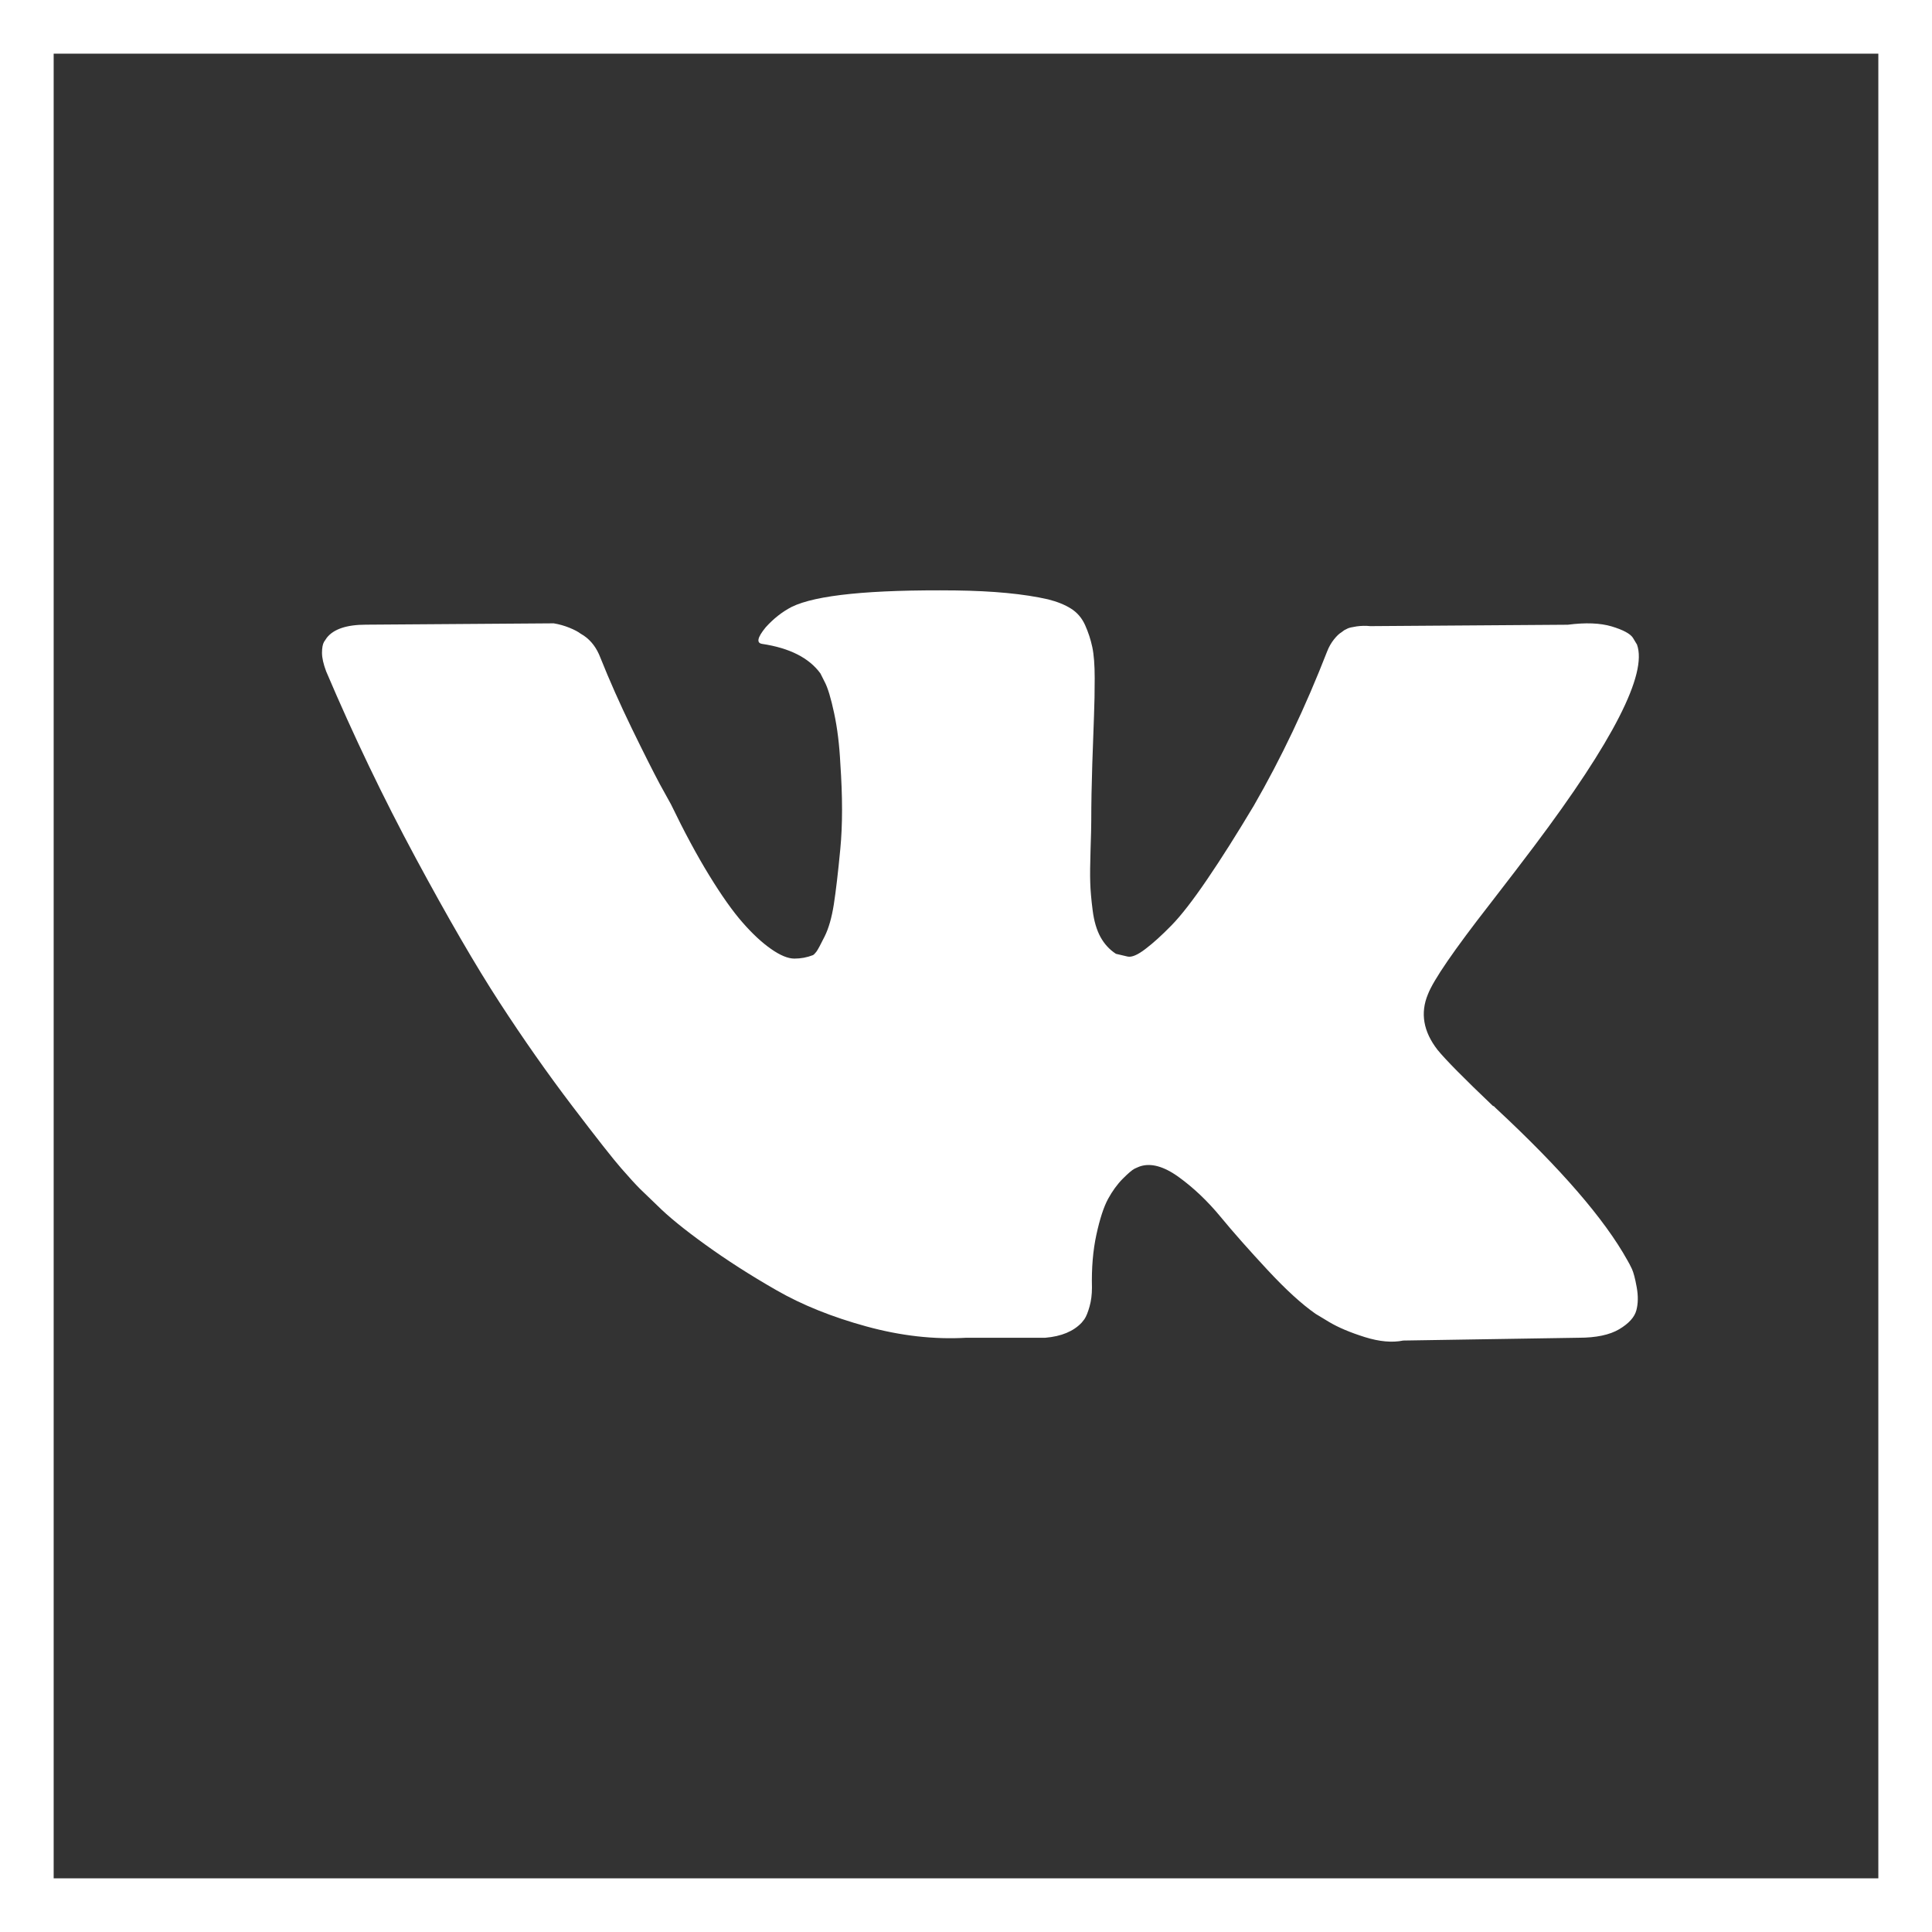
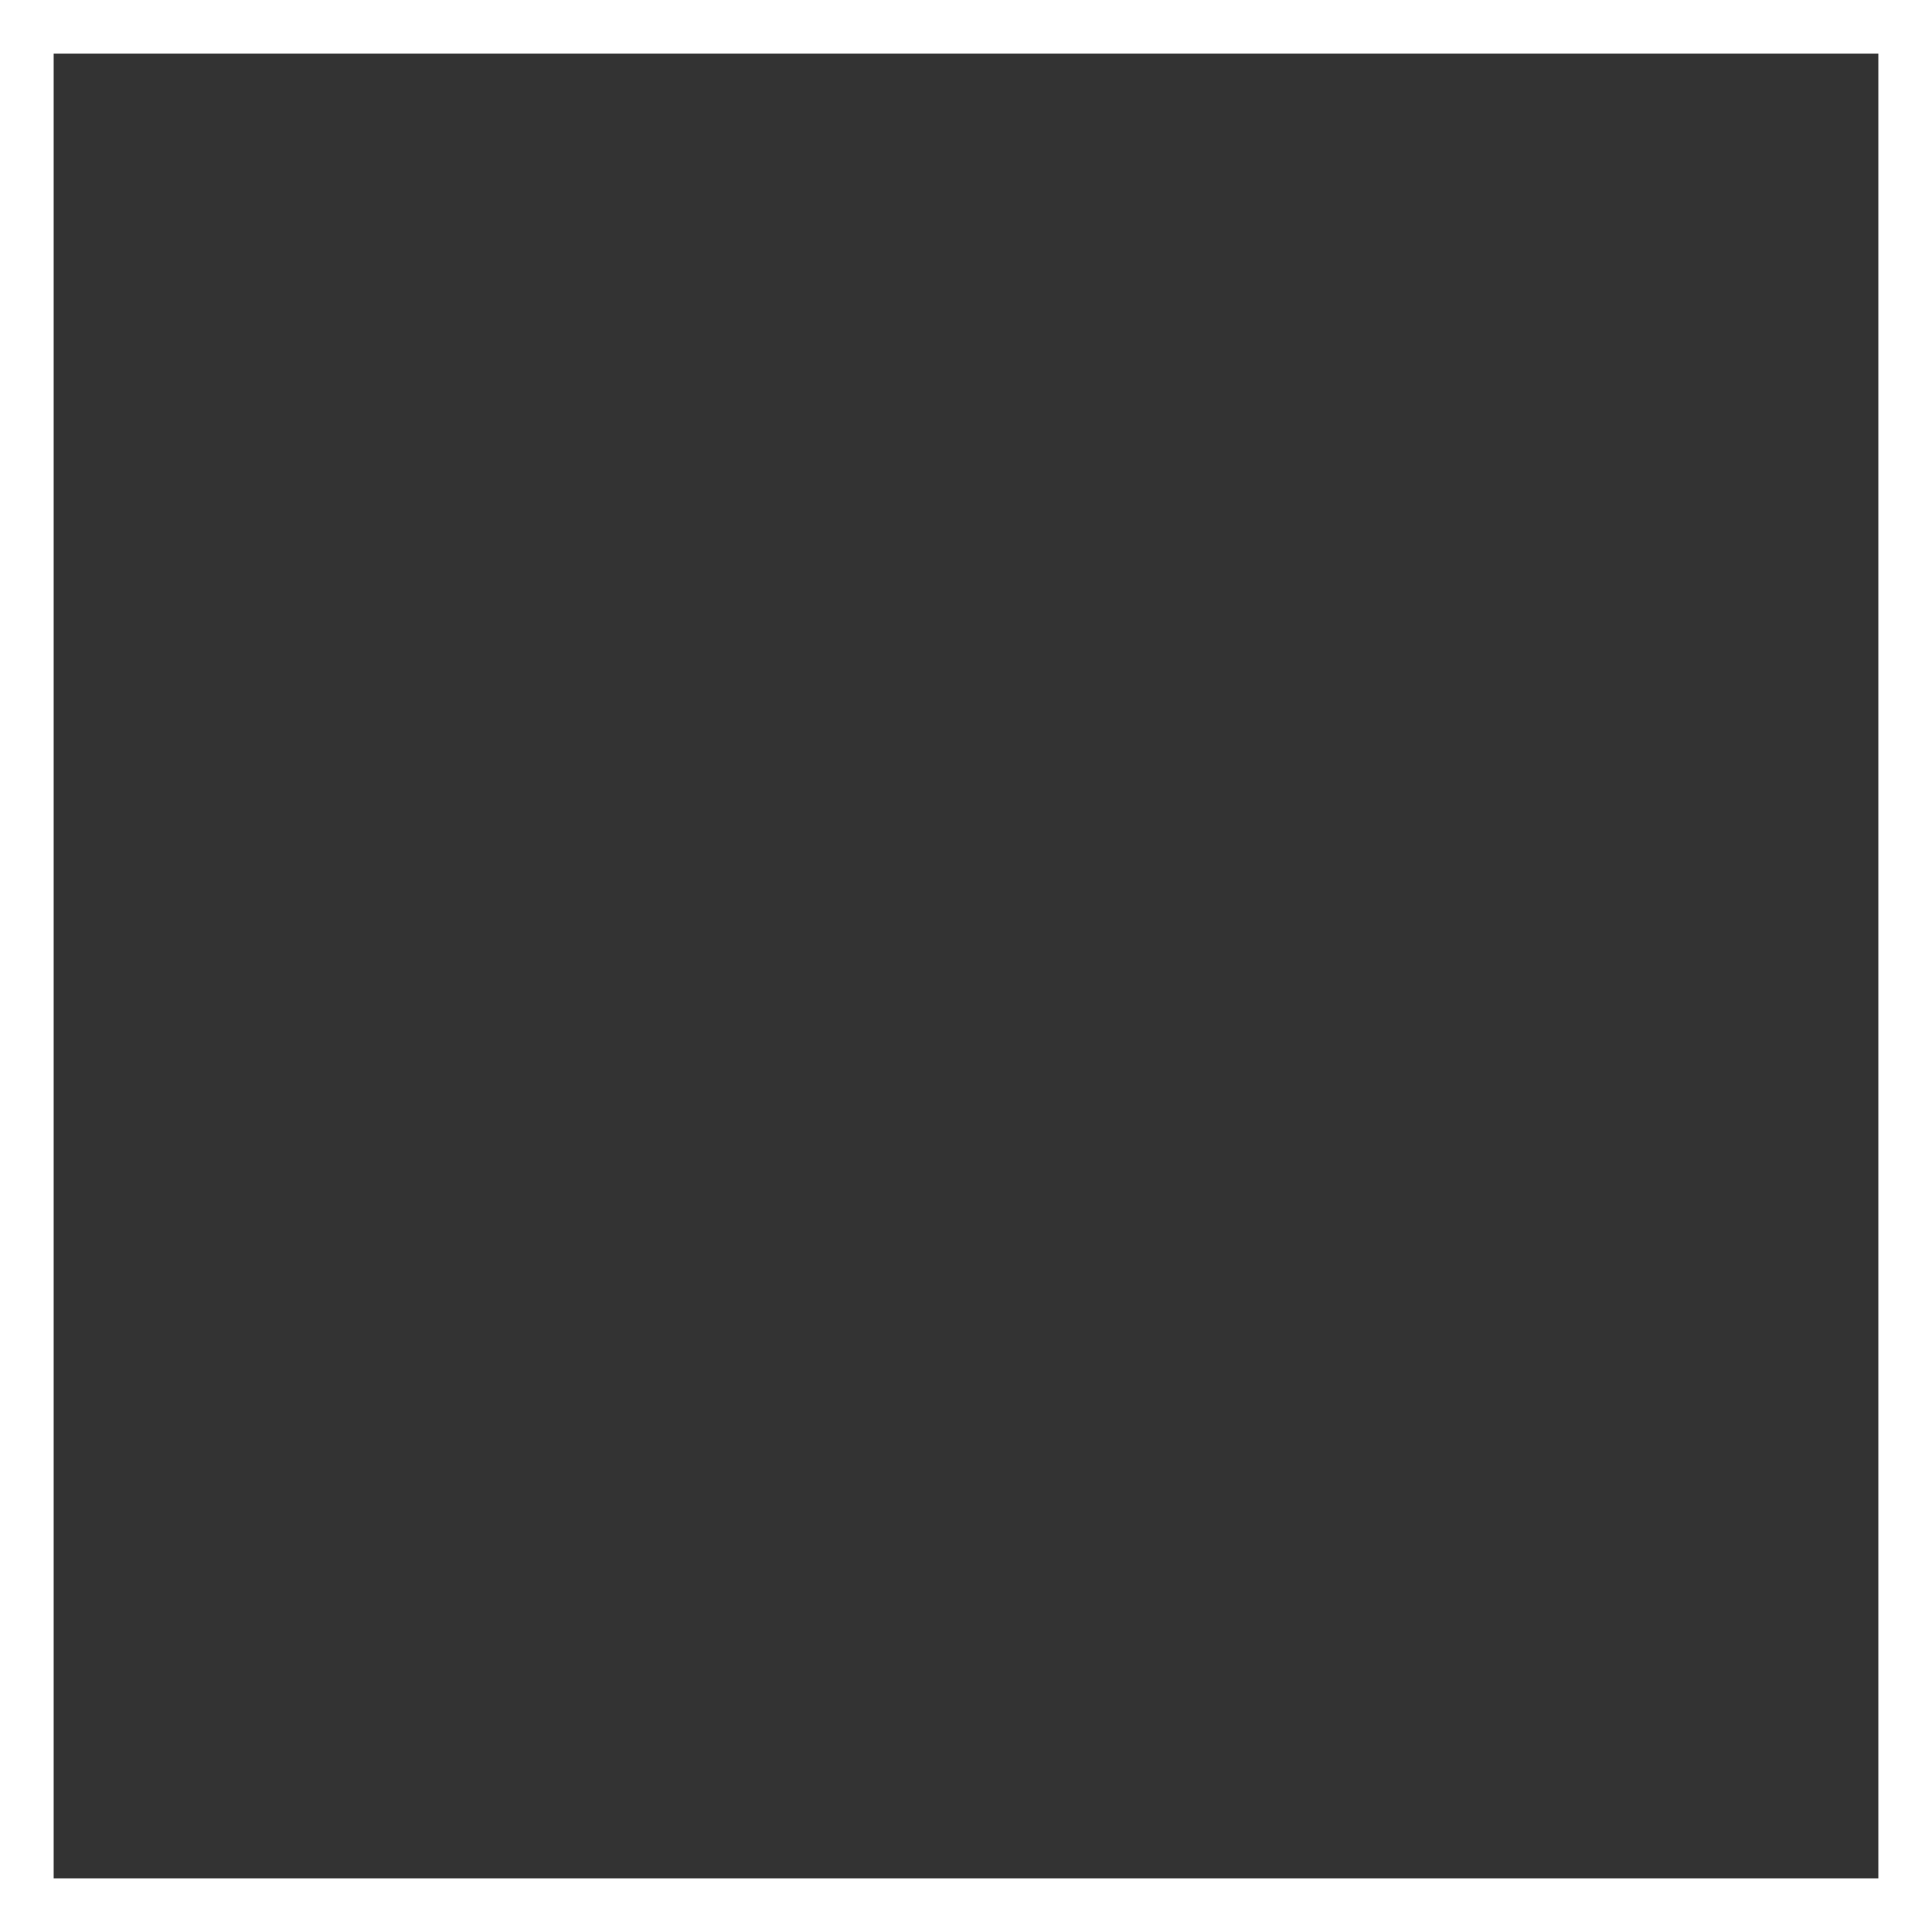
<svg xmlns="http://www.w3.org/2000/svg" width="36" height="36" viewBox="0 0 36 36" fill="none">
  <rect x="0" y="0" width="36" height="36" fill="#333333" stroke="none" />
-   <path d="M27.756 16.853C28.105 16.402 28.382 16.04 28.587 15.767C30.06 13.808 30.699 12.557 30.503 12.011L30.426 11.883C30.375 11.807 30.243 11.736 30.03 11.672C29.817 11.609 29.545 11.598 29.213 11.641L25.533 11.667C25.448 11.658 25.363 11.66 25.278 11.672C25.192 11.685 25.137 11.698 25.111 11.711C25.086 11.724 25.065 11.734 25.048 11.743L24.997 11.781C24.954 11.806 24.907 11.851 24.856 11.915C24.805 11.979 24.762 12.054 24.729 12.139C24.328 13.169 23.873 14.128 23.362 15.014C23.046 15.542 22.757 16 22.493 16.387C22.229 16.775 22.008 17.06 21.829 17.243C21.65 17.426 21.488 17.573 21.343 17.683C21.198 17.794 21.088 17.841 21.011 17.824C20.934 17.807 20.862 17.79 20.794 17.773C20.675 17.696 20.579 17.592 20.506 17.46C20.434 17.328 20.385 17.162 20.36 16.962C20.334 16.762 20.319 16.589 20.315 16.444C20.31 16.299 20.313 16.095 20.321 15.831C20.33 15.567 20.334 15.388 20.334 15.294C20.334 14.971 20.341 14.62 20.353 14.24C20.366 13.862 20.377 13.561 20.385 13.34C20.394 13.118 20.398 12.884 20.398 12.637C20.398 12.39 20.383 12.196 20.353 12.056C20.323 11.915 20.278 11.779 20.219 11.647C20.159 11.515 20.072 11.413 19.957 11.341C19.842 11.268 19.699 11.211 19.529 11.168C19.077 11.065 18.503 11.011 17.804 11.002C16.22 10.985 15.202 11.087 14.751 11.309C14.572 11.402 14.41 11.53 14.265 11.692C14.112 11.88 14.091 11.982 14.202 11.998C14.713 12.075 15.075 12.258 15.287 12.548L15.364 12.701C15.424 12.812 15.483 13.008 15.543 13.289C15.603 13.57 15.641 13.881 15.658 14.222C15.701 14.843 15.701 15.375 15.658 15.818C15.616 16.262 15.575 16.606 15.537 16.853C15.498 17.1 15.441 17.3 15.364 17.453C15.288 17.607 15.237 17.701 15.211 17.735C15.185 17.768 15.164 17.79 15.147 17.798C15.036 17.841 14.922 17.862 14.802 17.862C14.683 17.862 14.538 17.802 14.368 17.683C14.197 17.564 14.021 17.4 13.838 17.191C13.655 16.983 13.448 16.691 13.218 16.316C12.988 15.942 12.749 15.498 12.503 14.988L12.298 14.617C12.171 14.379 11.996 14.032 11.774 13.576C11.553 13.12 11.357 12.68 11.187 12.254C11.119 12.075 11.017 11.939 10.88 11.845L10.817 11.806C10.774 11.773 10.706 11.736 10.612 11.698C10.518 11.66 10.421 11.632 10.318 11.615L6.818 11.64C6.46 11.64 6.217 11.722 6.09 11.883L6.038 11.96C6.013 12.003 6 12.071 6 12.165C6 12.258 6.026 12.373 6.077 12.509C6.588 13.71 7.144 14.869 7.744 15.984C8.345 17.1 8.866 17.999 9.309 18.68C9.752 19.362 10.203 20.004 10.663 20.609C11.123 21.214 11.428 21.601 11.577 21.771C11.726 21.942 11.843 22.07 11.928 22.155L12.247 22.462C12.451 22.666 12.752 22.911 13.148 23.196C13.544 23.482 13.982 23.763 14.464 24.039C14.945 24.316 15.505 24.541 16.144 24.716C16.782 24.891 17.404 24.962 18.009 24.927H19.478C19.776 24.902 20.002 24.808 20.155 24.646L20.206 24.582C20.24 24.532 20.272 24.453 20.302 24.346C20.332 24.24 20.347 24.123 20.347 23.995C20.338 23.629 20.366 23.298 20.43 23.005C20.494 22.711 20.566 22.49 20.647 22.34C20.728 22.192 20.82 22.066 20.922 21.963C21.024 21.861 21.096 21.8 21.139 21.778C21.182 21.758 21.216 21.743 21.241 21.734C21.445 21.666 21.686 21.732 21.963 21.932C22.24 22.132 22.5 22.379 22.743 22.673C22.985 22.967 23.277 23.296 23.618 23.663C23.958 24.029 24.256 24.301 24.512 24.48L24.767 24.634C24.938 24.736 25.159 24.829 25.432 24.915C25.704 25 25.943 25.021 26.147 24.979L29.418 24.927C29.741 24.927 29.993 24.874 30.172 24.768C30.35 24.662 30.457 24.544 30.491 24.416C30.525 24.289 30.527 24.145 30.497 23.982C30.468 23.821 30.438 23.708 30.408 23.644C30.378 23.58 30.35 23.527 30.325 23.485C29.899 22.718 29.085 21.777 27.885 20.661L27.859 20.636L27.846 20.623L27.834 20.61H27.821C27.276 20.091 26.931 19.741 26.786 19.562C26.522 19.222 26.462 18.877 26.607 18.528C26.709 18.263 27.092 17.705 27.756 16.853Z" fill="white" />
  <rect x="0.5" y="0.5" width="35" height="35" stroke="white" />
</svg>